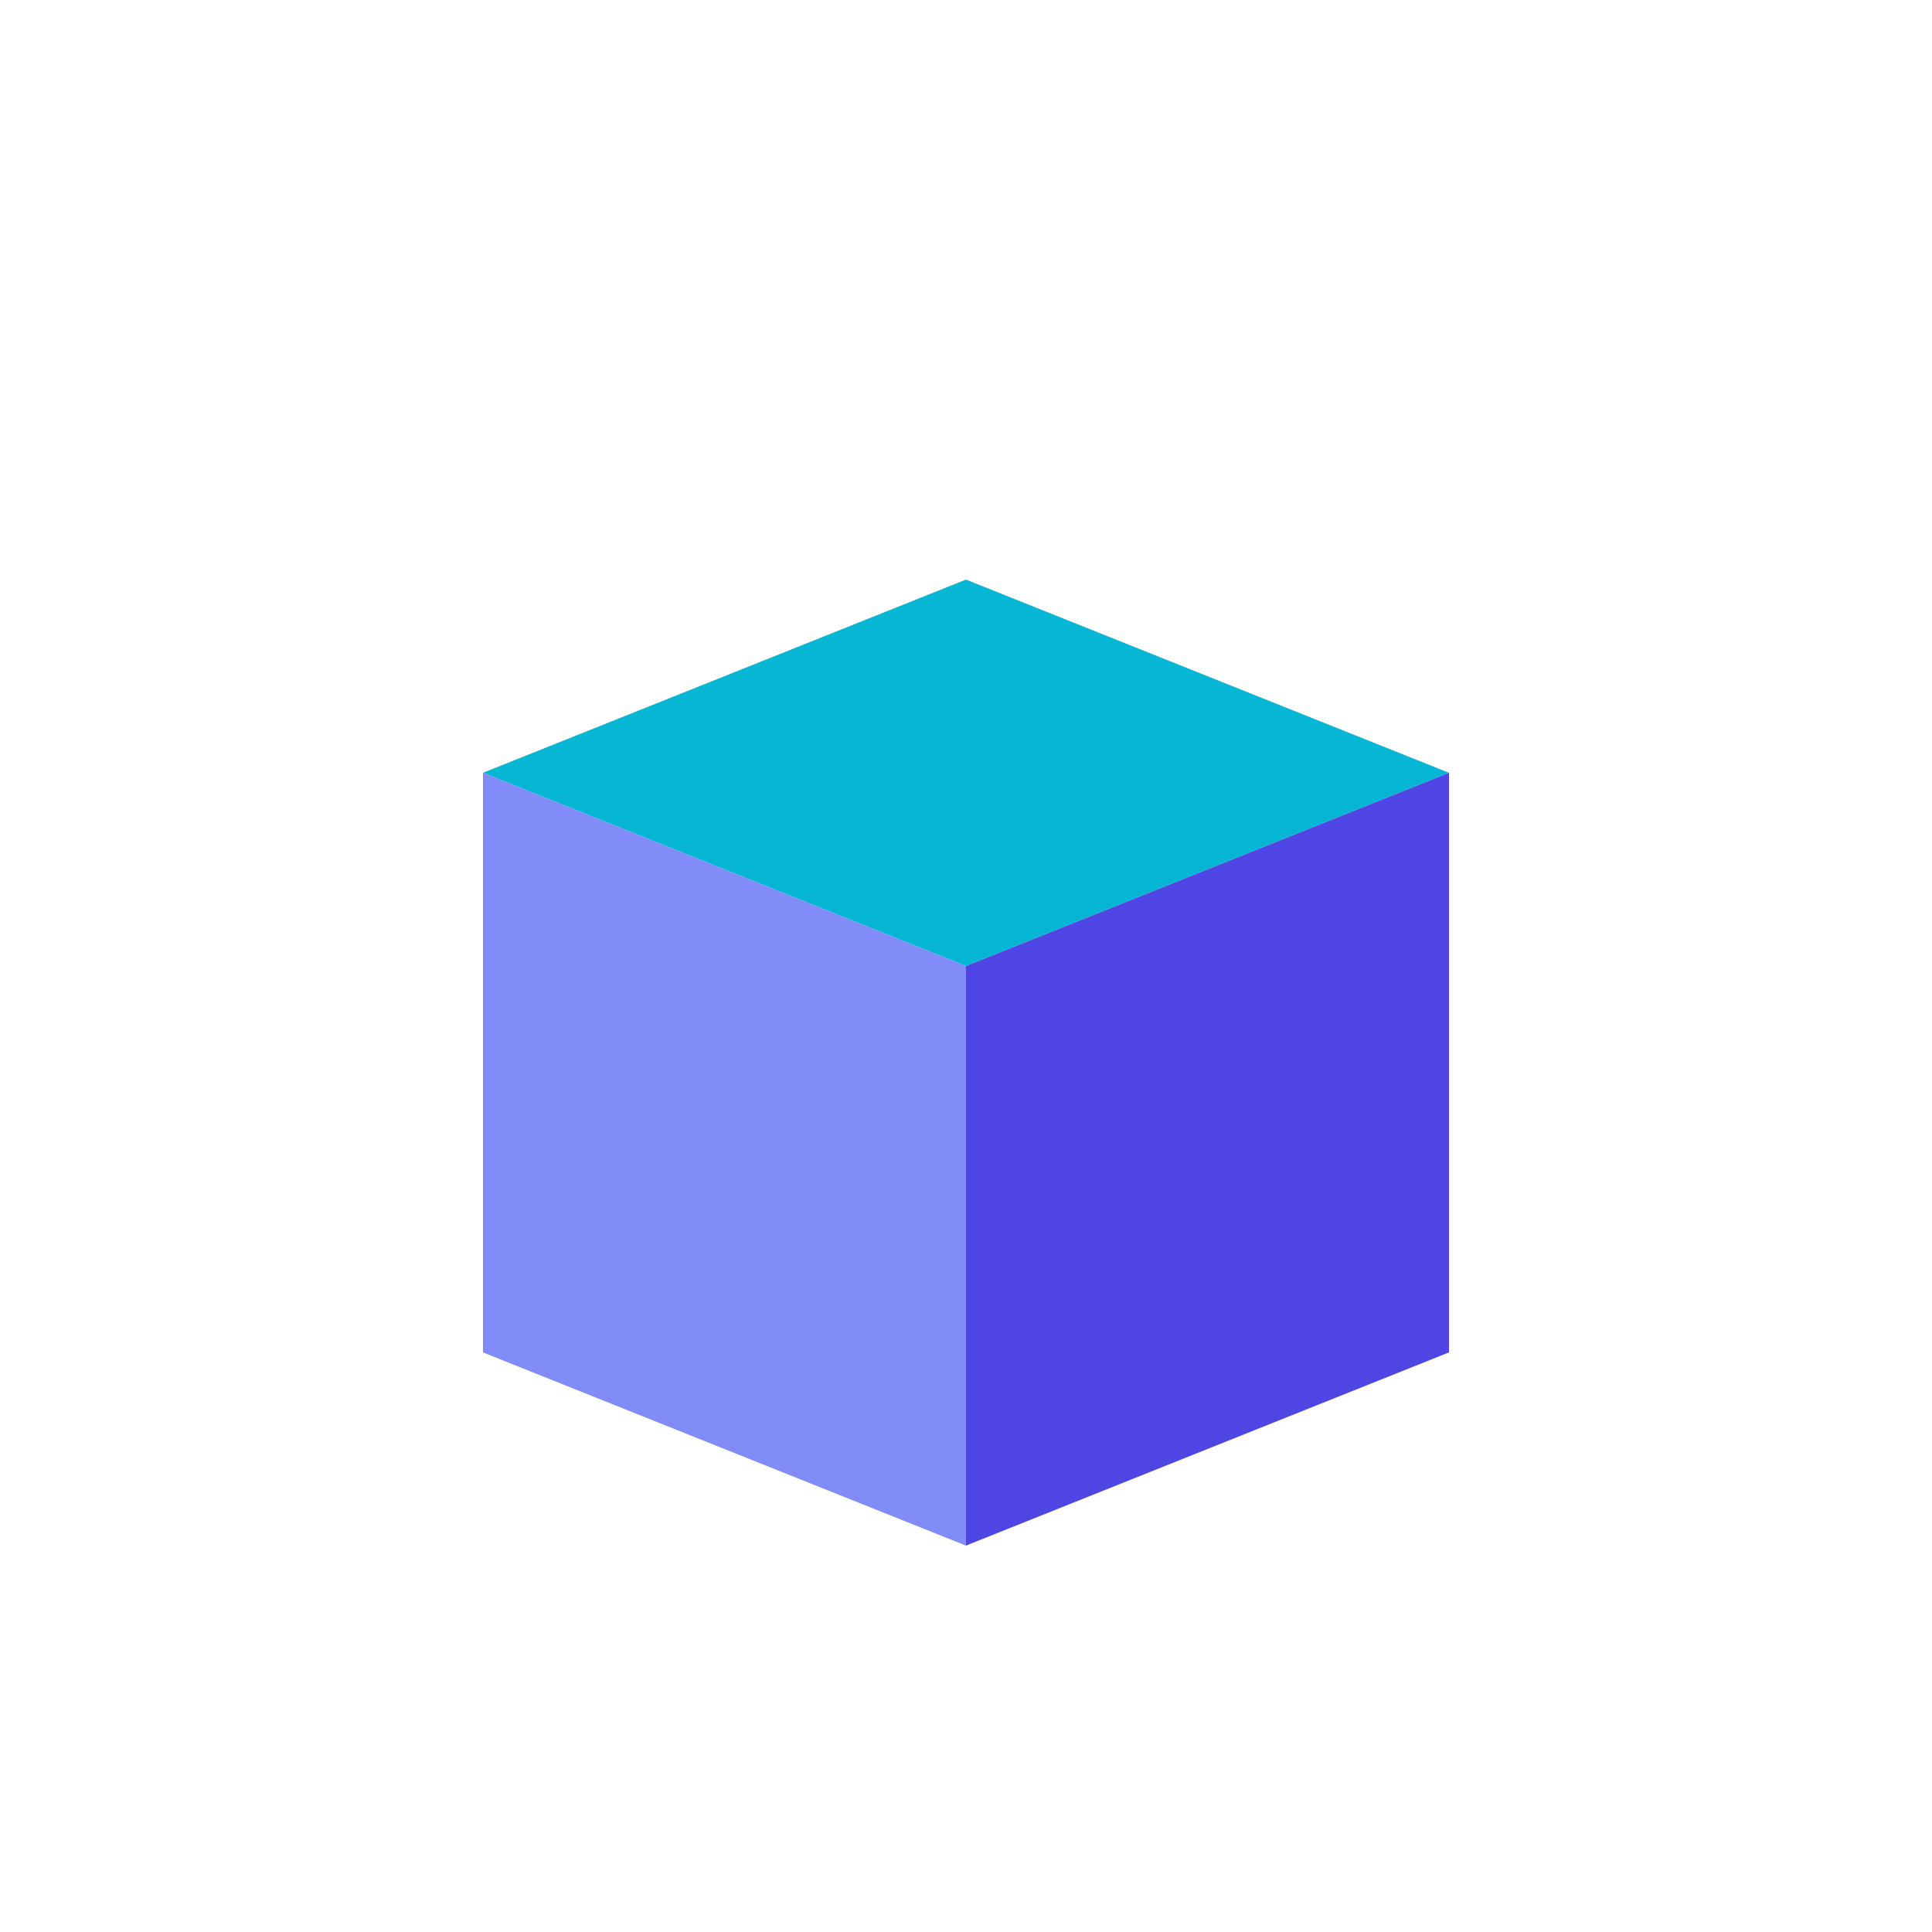
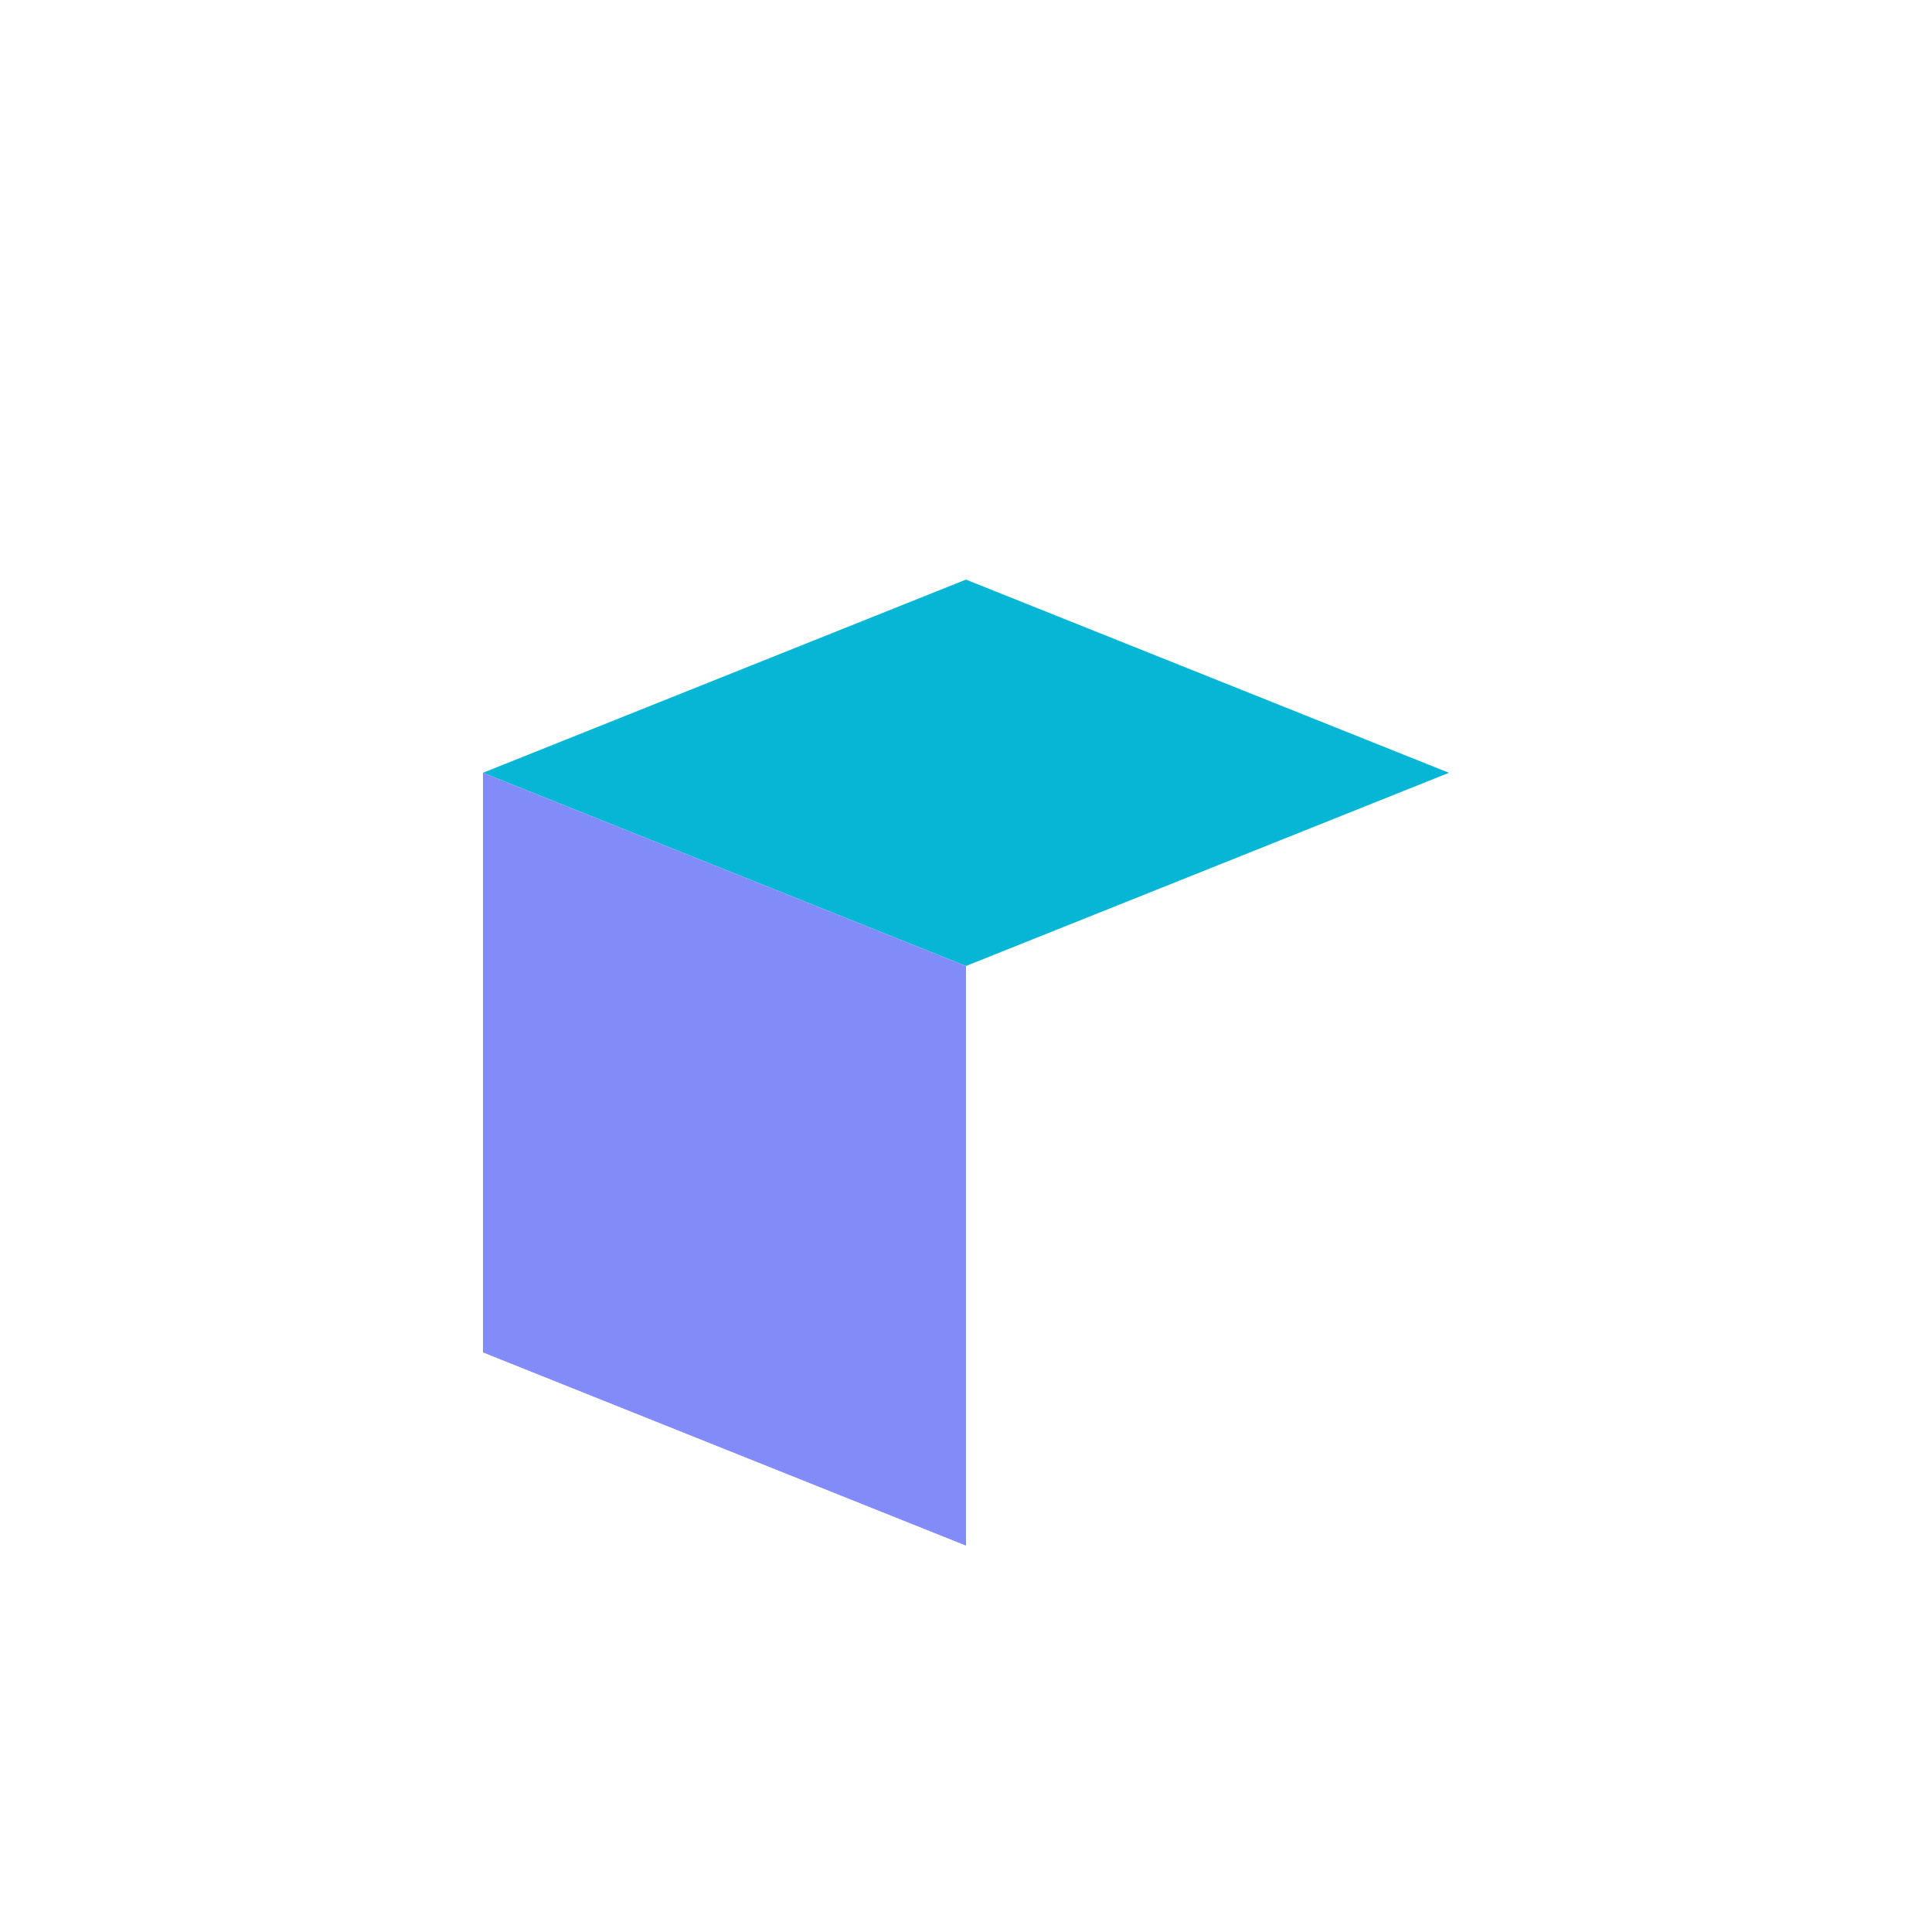
<svg xmlns="http://www.w3.org/2000/svg" viewBox="0 0 200 200" width="200" height="200">
  <g transform="translate(100, 100)">
    <polygon points="0,-40 50,-20 0,0 -50,-20" fill="#06b6d4" />
-     <polygon points="50,-20 50,40 0,60 0,0" fill="#4f46e5" />
    <polygon points="-50,-20 0,0 0,60 -50,40" fill="#818cf8" />
  </g>
</svg>